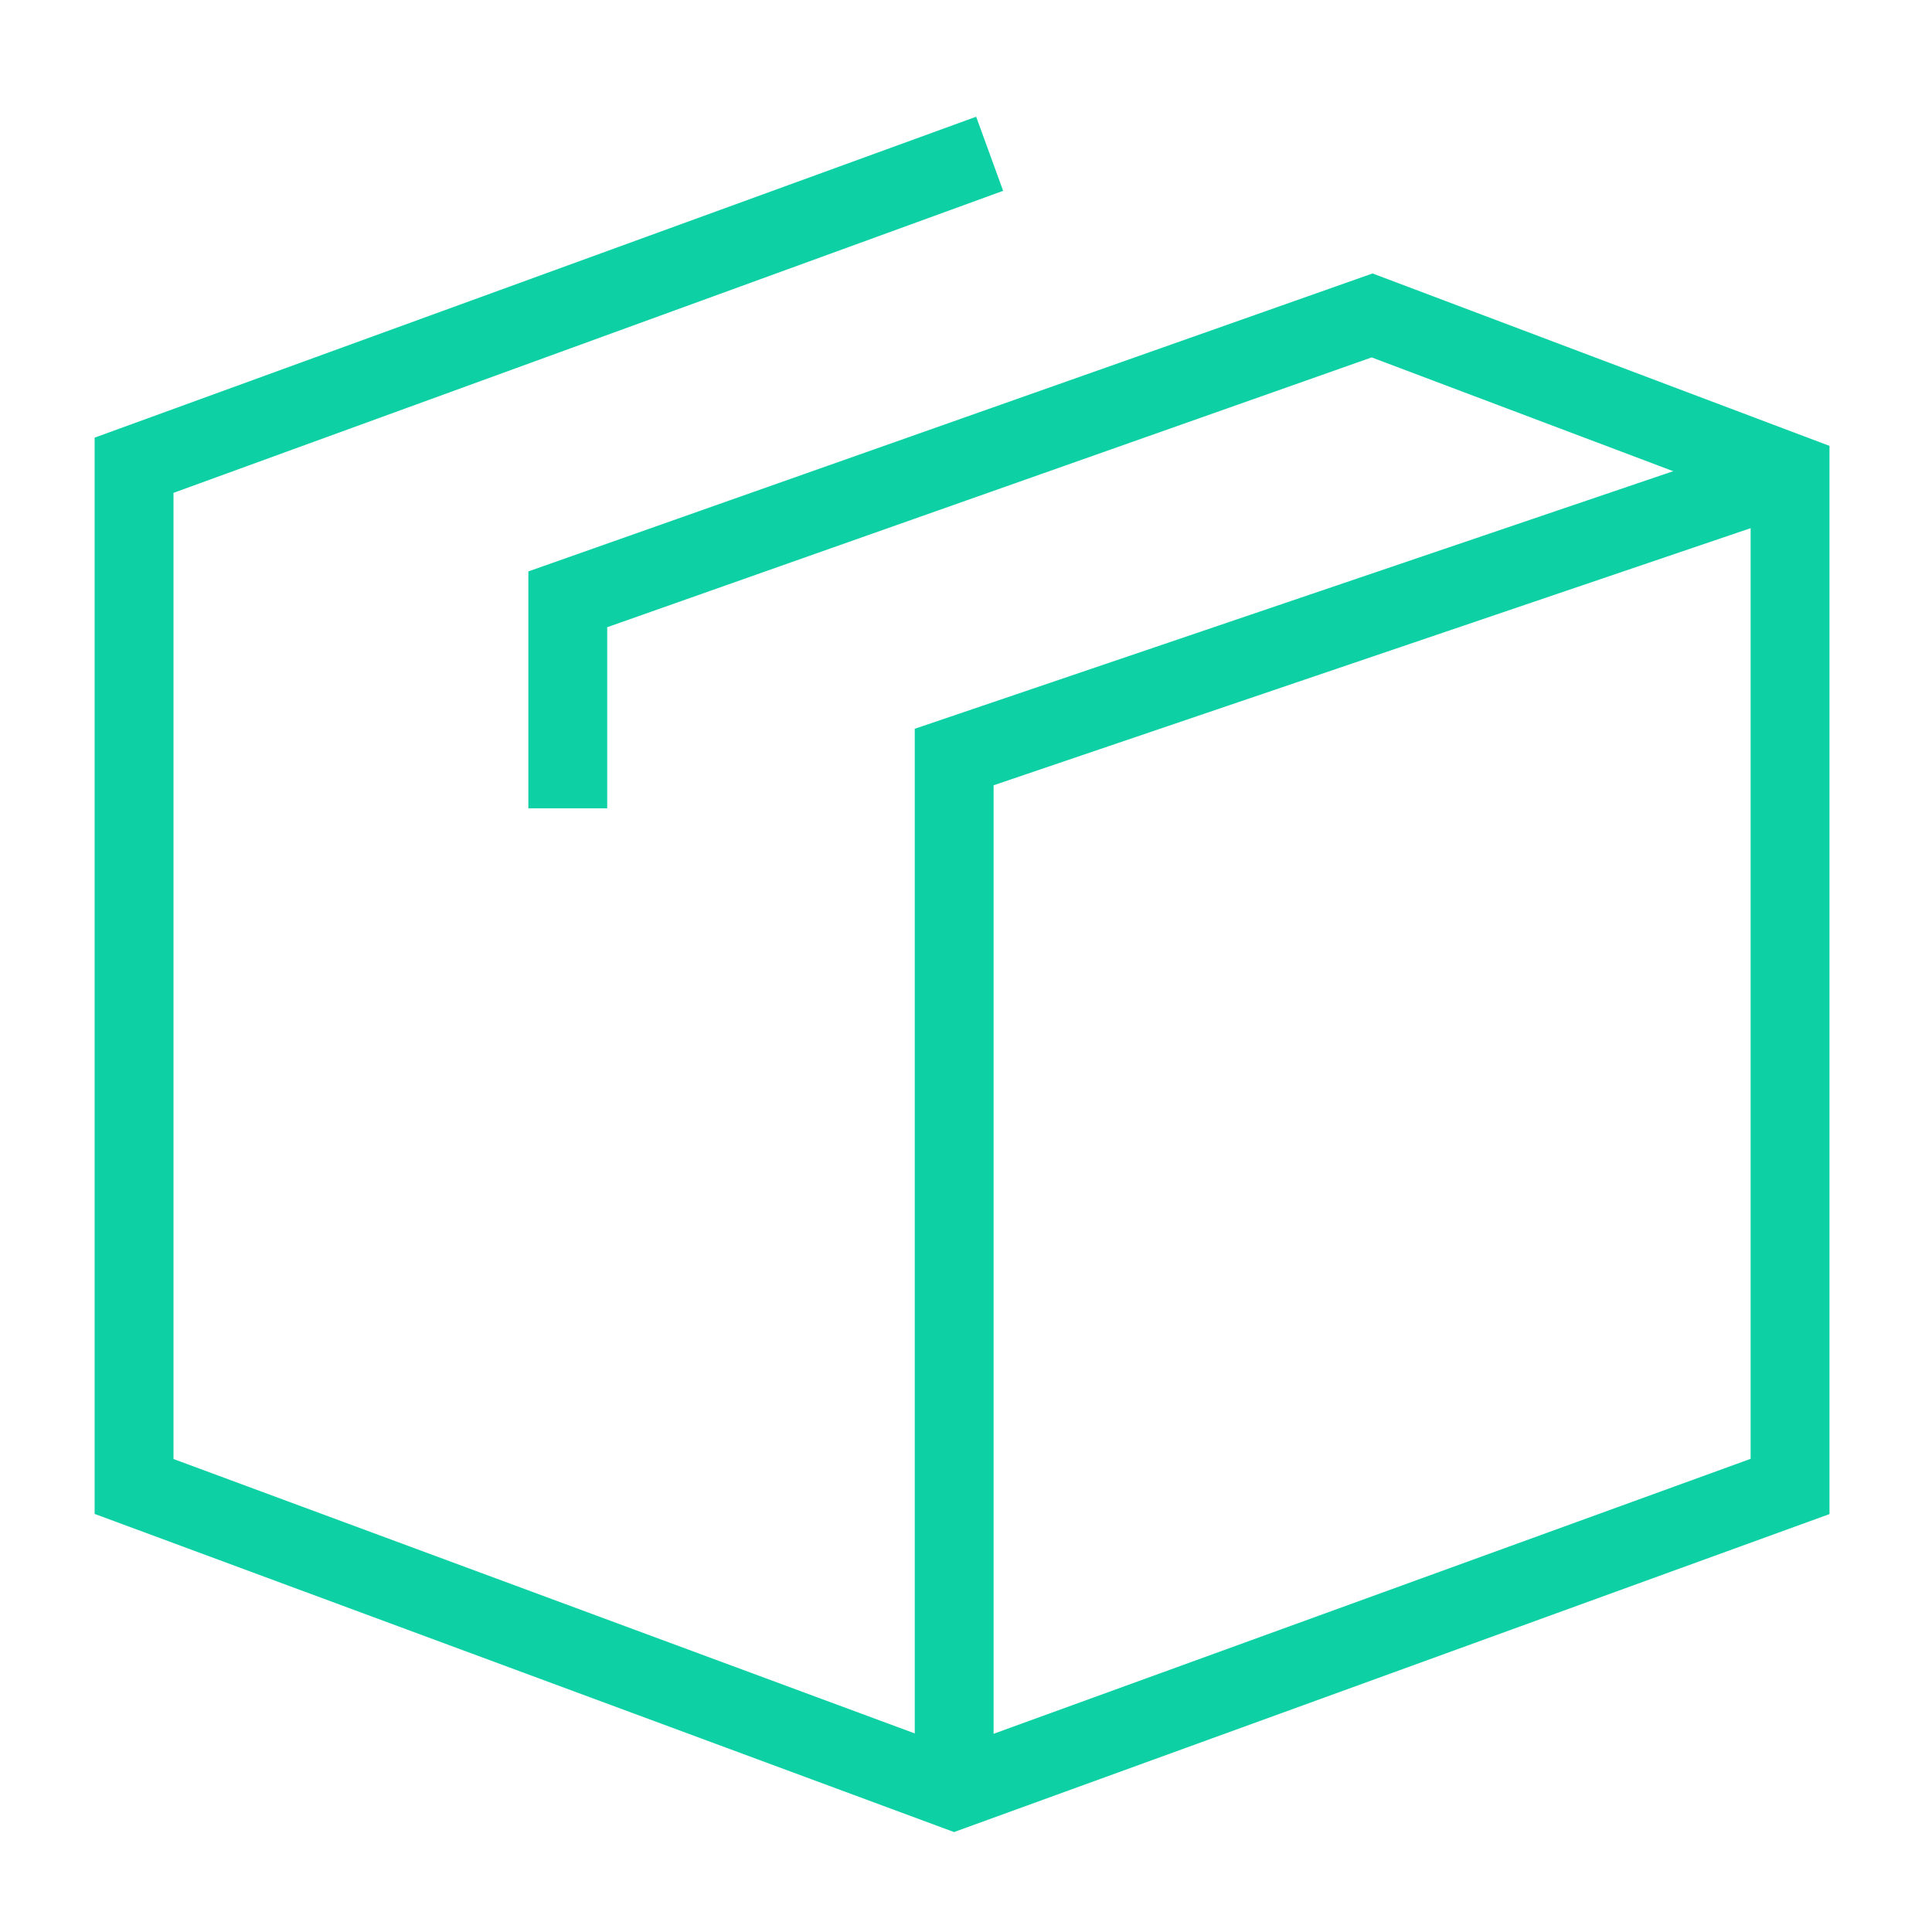
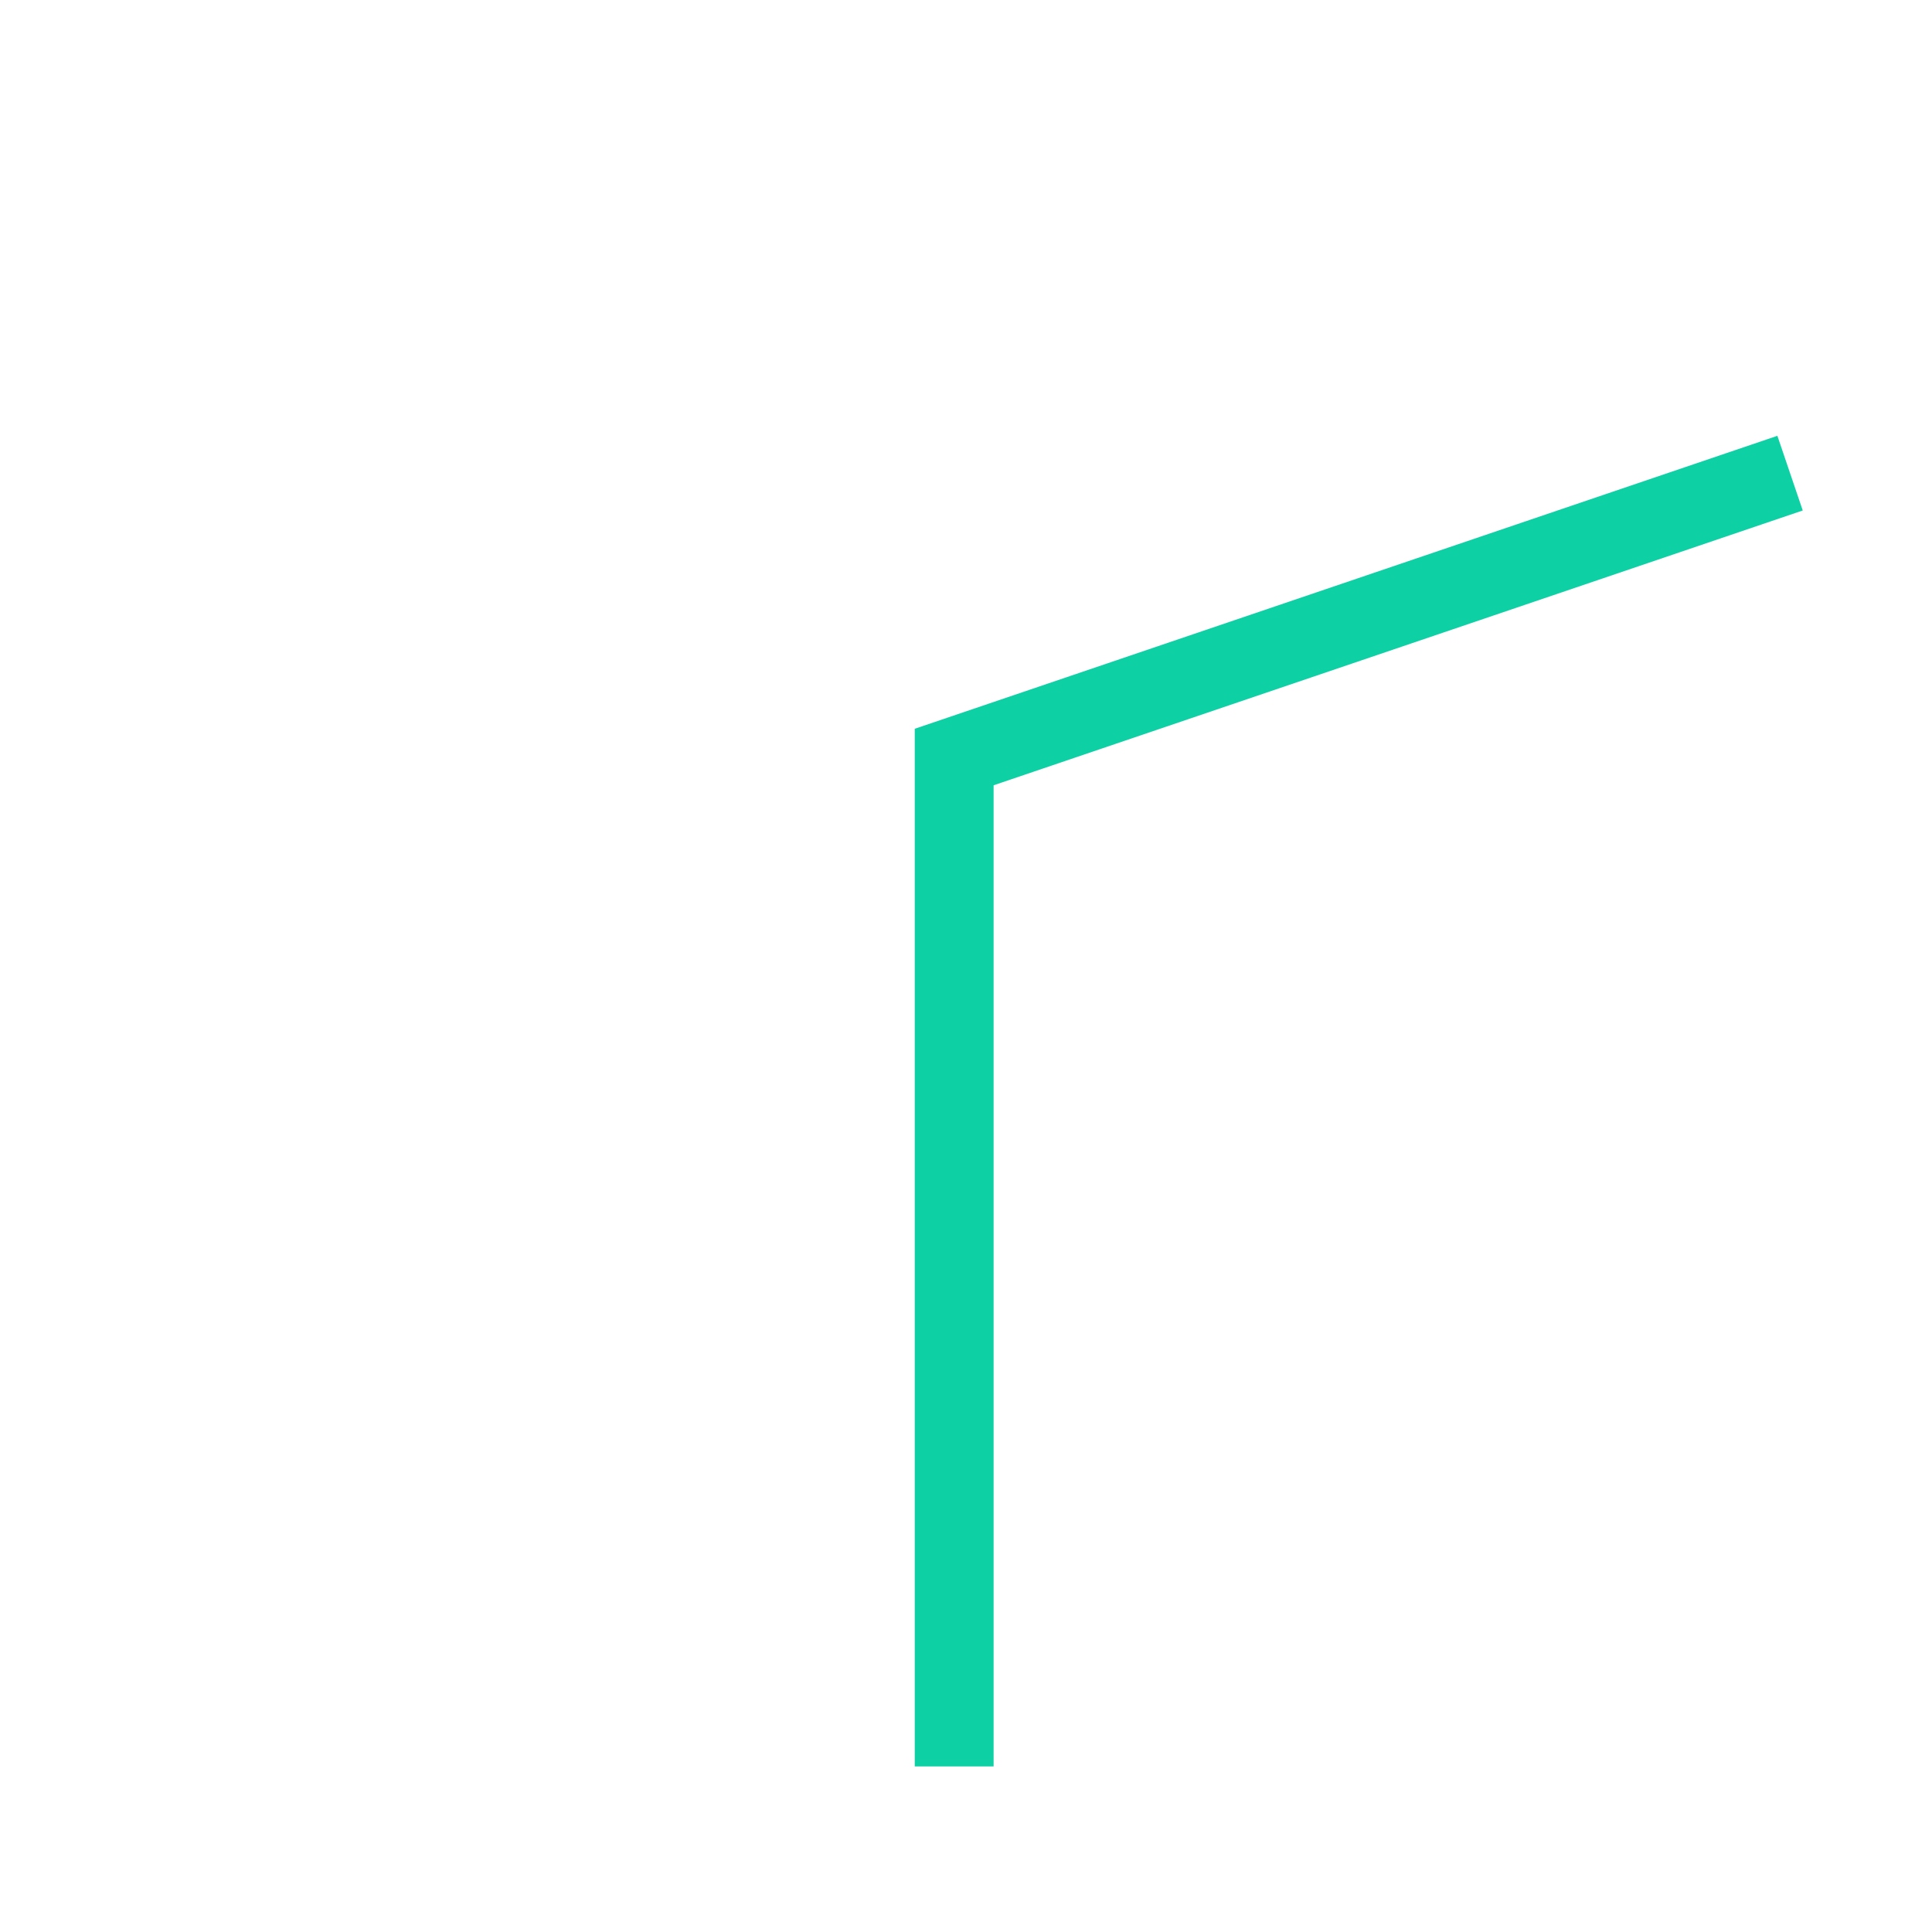
<svg xmlns="http://www.w3.org/2000/svg" version="1.1" id="Layer_1" x="0px" y="0px" viewBox="0 0 49 49" style="enable-background:new 0 0 49 49;" xml:space="preserve">
  <style type="text/css">
	.st0{display:none;fill:#55C0A5;}
	.st1{fill:none;stroke:#0ED0A5;stroke-width:2;stroke-miterlimit:10;}
</style>
-   <path class="st0" d="M41.3,11.7c-3.5-1.3-6.8-2.9-10.9-1c-4.1,2-8.6,3.2-13,4.6c-1.7,0.5-2.4,1.4-2.1,3.1c0.1,0.4,0,0.7,0,1.1  c0,0.8-0.2,1.6-1.1,1.6c-1.1,0.1-1.2-0.8-1.3-1.6c0-0.1,0-0.1,0-0.2c-0.3-4.6-0.3-4.6,4.1-6.1c5.4-1.9,10.9-3.8,16.3-5.7  c0.9-0.3,1.6-0.4,2.5-0.1c3,1.1,6,2.2,9.1,3.2c1.2,0.4,1.6,1.1,1.6,2.3c0,8.1,0,16.3,0,24.4c0,1.2-0.5,1.8-1.7,2.2  c-6.5,2.2-12.9,4.6-19.4,6.8c-0.9,0.3-1.7,0.3-2.6-0.1c-6.4-2.3-12.8-4.6-19.2-6.8c-1.3-0.5-1.8-1.2-1.8-2.5c0-8,0-16,0-24  c0-1.3,0.4-2,1.7-2.4C10,8.3,16.5,6,23,3.7c0.8-0.3,1.8-0.8,2.2,0.5c0.4,1.2-0.7,1.4-1.5,1.7C17.8,7.9,12,10,6.1,12  c-1.3,0.4-1.8,1.1-1.8,2.5c0.1,7,0.1,14,0,20.9c0,1.3,0.3,2.1,1.7,2.5c5.1,1.7,10.2,3.5,15.3,5.4c1.4,0.5,1.8,0.2,1.7-1.2  c-0.1-6.9,0.1-13.8-0.1-20.7c0-2.2,0.7-3.2,2.8-3.9c5-1.6,9.9-3.4,14.9-5.2C40.9,12.3,41.2,12.3,41.3,11.7z M44.1,25.4  c0-3.4,0-6.8,0-10.3c0-1,0.1-1.7-1.4-1.2c-5.3,1.9-10.6,3.8-15.9,5.6c-1.2,0.4-1.4,1-1.4,2.1c0,6.8,0,13.7,0,20.5  c0,1.4,0.5,1.5,1.6,1.1c5.2-1.9,10.4-3.8,15.7-5.5c1.2-0.4,1.4-1.1,1.4-2.1C44.1,32.3,44.1,28.8,44.1,25.4z" />
  <g id="Layer_2_1_">
-     <polyline class="st1" points="25.1,3.9 3.4,11.8 3.4,37.7 24.2,45.4 45.4,37.7 45.4,12 34.8,8 14.4,15.2 14.4,20.5  " />
    <polyline class="st1" points="24.2,44.8 24.2,19.2 45.4,12  " />
  </g>
</svg>